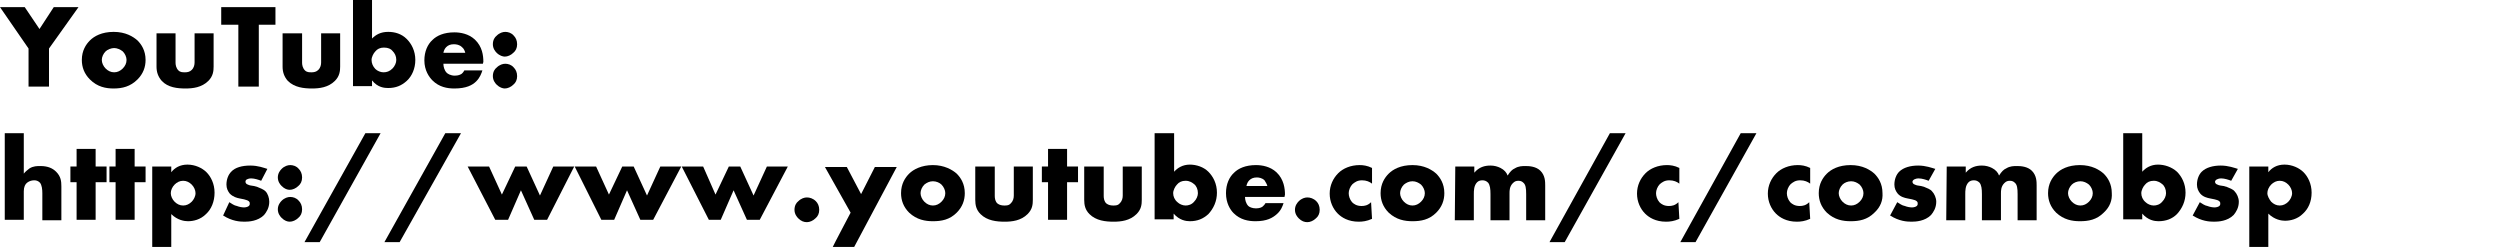
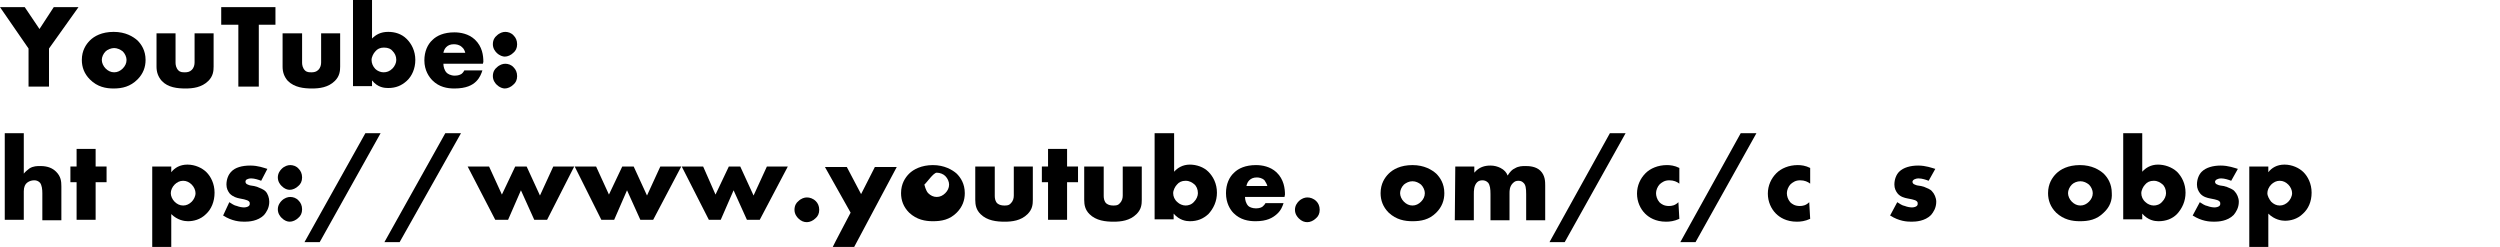
<svg xmlns="http://www.w3.org/2000/svg" xmlns:xlink="http://www.w3.org/1999/xlink" version="1.1" id="_レイヤー_2" x="0px" y="0px" viewBox="0 0 525.5 51.9" style="enable-background:new 0 0 525.5 51.9;" xml:space="preserve">
  <style type="text/css">
	.st0{clip-path:url(#SVGID_00000008863918075930183000000005158077977550204814_);}
</style>
  <g id="_デザイン">
    <g>
      <defs>
        <rect id="SVGID_1_" y="0" width="525.5" height="51.9" />
      </defs>
      <clipPath id="SVGID_00000003095491967142753840000004130592325135066264_">
        <use xlink:href="#SVGID_1_" style="overflow:visible;" />
      </clipPath>
      <g style="clip-path:url(#SVGID_00000003095491967142753840000004130592325135066264_);">
        <g>
          <path d="M6,10.2L0,1.5h5.2l3.1,4.6l3-4.6h5.2l-6.2,8.7v8H6L6,10.2L6,10.2z" />
          <path d="M28.9,16.7c-1.5,1.5-3.2,1.9-5,1.9c-1.6,0-3.4-0.3-5-1.9c-1.2-1.2-1.7-2.6-1.7-4.1c0-2,0.9-3.3,1.7-4.1      c0.9-0.9,2.5-1.8,5-1.8s4.1,1,5,1.8c0.8,0.8,1.7,2.1,1.7,4.1C30.6,14.1,30.1,15.5,28.9,16.7z M22.2,10.8      c-0.5,0.5-0.8,1.2-0.8,1.8s0.3,1.3,0.8,1.8c0.5,0.5,1.1,0.8,1.8,0.8s1.3-0.3,1.8-0.8c0.5-0.5,0.8-1.1,0.8-1.8      c0-0.6-0.3-1.3-0.8-1.8c-0.5-0.4-1.2-0.7-1.8-0.7S22.6,10.4,22.2,10.8z" />
          <path d="M36.9,7v6.2c0,0.4,0.1,1.1,0.6,1.6c0.4,0.4,0.9,0.4,1.4,0.4c0.5,0,1-0.1,1.4-0.5c0.5-0.5,0.6-1.1,0.6-1.6V7h4v7      c0,0.9-0.1,2-1.1,3c-1.4,1.4-3.3,1.6-4.8,1.6c-1.7,0-3.7-0.2-5-1.6c-0.8-0.9-1.1-1.9-1.1-3V7L36.9,7L36.9,7z" />
          <path d="M54.4,5.2v13h-4.3v-13h-3.6V1.5h11.4v3.7C57.9,5.2,54.4,5.2,54.4,5.2z" />
          <path d="M63.5,7v6.2c0,0.4,0.1,1.1,0.6,1.6c0.4,0.4,0.9,0.4,1.4,0.4c0.5,0,1-0.1,1.4-0.5c0.5-0.5,0.6-1.1,0.6-1.6V7h4v7      c0,0.9-0.1,2-1.1,3c-1.4,1.4-3.3,1.6-4.8,1.6c-1.7,0-3.7-0.2-5.1-1.6c-0.8-0.9-1.1-1.9-1.1-3V7L63.5,7L63.5,7z" />
          <path d="M78.2,0v8.1C79,7.3,80,6.7,81.6,6.7c1.4,0,2.8,0.4,3.9,1.5c1,1,1.8,2.5,1.8,4.4c0,1.8-0.7,3.4-1.8,4.4      c-1.1,1-2.3,1.5-3.9,1.5c-0.8,0-2.2-0.1-3.4-1.6v1.2h-4V0C74.2,0,78.2,0,78.2,0z M82.5,14.4c0.5-0.5,0.8-1.2,0.8-1.8      c0-0.8-0.3-1.4-0.8-1.9c-0.3-0.4-0.9-0.7-1.8-0.7c-0.8,0-1.4,0.3-1.8,0.8c-0.4,0.4-0.8,1.2-0.8,1.8c0,0.7,0.3,1.4,0.8,1.9      c0.4,0.4,1.1,0.7,1.7,0.7C81.3,15.2,81.9,15,82.5,14.4z" />
          <path d="M101.5,13.4h-8.3c0,0.6,0.2,1.4,0.7,1.9c0.2,0.2,0.8,0.6,1.7,0.6c0.1,0,0.8,0,1.3-0.3c0.2-0.1,0.5-0.4,0.7-0.8h3.8      c-0.2,0.6-0.5,1.5-1.3,2.3s-2.1,1.5-4.6,1.5c-1.5,0-3.2-0.3-4.6-1.7c-0.7-0.7-1.7-2.1-1.7-4.2c0-1.9,0.7-3.4,1.7-4.3      c0.9-0.9,2.4-1.6,4.6-1.6c1.3,0,3,0.3,4.3,1.5c1.6,1.5,1.8,3.4,1.8,4.7L101.5,13.4L101.5,13.4z M97.8,11.1      c-0.1-0.4-0.3-0.9-0.7-1.2c-0.5-0.5-1.2-0.6-1.7-0.6c-0.7,0-1.2,0.2-1.6,0.6c-0.3,0.3-0.5,0.7-0.6,1.2      C93.3,11.1,97.8,11.1,97.8,11.1z" />
          <path d="M104.4,11.1c-0.3-0.3-0.8-0.9-0.8-1.8s0.4-1.5,0.8-1.8c0.6-0.6,1.3-0.8,1.8-0.8c0.6,0,1.3,0.2,1.8,0.8      c0.4,0.4,0.7,1,0.7,1.8s-0.3,1.4-0.8,1.8c-0.5,0.5-1.2,0.8-1.8,0.8C105.7,11.9,105,11.7,104.4,11.1L104.4,11.1z M104.4,17.8      c-0.3-0.3-0.8-0.9-0.8-1.8c0-0.9,0.4-1.5,0.8-1.8c0.6-0.6,1.3-0.8,1.8-0.8c0.6,0,1.3,0.2,1.8,0.8c0.4,0.4,0.7,1,0.7,1.8      c0,0.8-0.3,1.4-0.8,1.8c-0.5,0.5-1.2,0.8-1.8,0.8C105.7,18.6,105,18.4,104.4,17.8L104.4,17.8z" />
        </g>
        <path d="M1,28h4v8.5c0.3-0.4,0.8-0.8,1.2-1.1c0.8-0.5,1.6-0.5,2.3-0.5c1.6,0,2.6,0.5,3.3,1.2c1,1,1.1,2,1.1,3.1v7.1h-4v-5.7     c0-0.8-0.1-1.7-0.5-2.2C8,38,7.6,37.9,7.2,37.9c-0.4,0-1,0.1-1.5,0.5C5.3,38.7,5,39.3,5,40.2v6H1V28L1,28z" />
        <path d="M20.1,38.3v7.9h-4v-7.9h-1.3V35h1.3v-3.7h4V35h2.3v3.3H20.1z" />
-         <path d="M28.3,38.3v7.9h-4v-7.9H23V35h1.3v-3.7h4V35h2.3v3.3H28.3z" />
        <path d="M36,51.9h-4V35h4v1.2c0.7-0.9,1.8-1.6,3.4-1.6s3.1,0.7,4,1.6c0.9,0.9,1.7,2.4,1.7,4.3S44.4,44,43.3,45     c-1.2,1.2-2.7,1.5-3.8,1.5c-0.7,0-2.2-0.2-3.5-1.5L36,51.9L36,51.9z M36.7,38.8c-0.5,0.5-0.8,1.2-0.8,1.8s0.3,1.3,0.8,1.8     c0.5,0.5,1.1,0.8,1.8,0.8s1.3-0.3,1.8-0.8c0.4-0.4,0.8-1.1,0.8-1.8c0-0.6-0.3-1.3-0.8-1.8c-0.5-0.5-1.1-0.8-1.8-0.8     S37.2,38.3,36.7,38.8z" />
        <path d="M48.2,42.5c0.5,0.3,1,0.7,1.6,0.8c0.5,0.2,1.1,0.3,1.5,0.3c0.3,0,0.8-0.1,1-0.3c0.2-0.2,0.2-0.3,0.2-0.5     c0-0.2,0-0.3-0.2-0.5c-0.2-0.2-0.7-0.3-1-0.4l-1-0.2c-0.5-0.1-1.3-0.3-2-1c-0.4-0.5-0.7-1.1-0.7-1.9c0-1.1,0.4-2.1,1-2.7     c0.8-0.9,2.3-1.3,4-1.3s2.9,0.5,3.6,0.7l-1.3,2.5c-0.5-0.2-1.4-0.5-2.1-0.5c-0.4,0-0.7,0.1-0.9,0.2c-0.2,0.1-0.3,0.3-0.3,0.5     c0,0.3,0.2,0.5,0.5,0.6c0.4,0.2,0.7,0.2,1.3,0.3l0.7,0.2c0.5,0.2,1.3,0.5,1.7,0.9c0.5,0.5,0.8,1.4,0.8,2.2c0,1.3-0.6,2.2-1.1,2.8     c-1.3,1.3-3.2,1.4-4.1,1.4c-1,0-2.6-0.1-4.5-1.3L48.2,42.5L48.2,42.5z" />
        <path d="M59.2,39.1c-0.3-0.3-0.8-0.9-0.8-1.8s0.5-1.5,0.8-1.8c0.6-0.6,1.3-0.8,1.8-0.8c0.6,0,1.3,0.2,1.8,0.8     c0.4,0.4,0.7,1,0.7,1.8s-0.3,1.4-0.8,1.8c-0.5,0.5-1.2,0.8-1.8,0.8C60.4,39.9,59.8,39.7,59.2,39.1L59.2,39.1z M59.2,45.8     c-0.3-0.3-0.8-0.9-0.8-1.8s0.5-1.5,0.8-1.8c0.6-0.6,1.3-0.8,1.8-0.8c0.6,0,1.3,0.2,1.8,0.8c0.4,0.4,0.7,1,0.7,1.8     s-0.3,1.4-0.8,1.8c-0.5,0.5-1.2,0.8-1.8,0.8C60.4,46.6,59.8,46.4,59.2,45.8L59.2,45.8z" />
        <path d="M76.8,28H80L67.2,50.9H64L76.8,28L76.8,28z" />
        <path d="M93.6,28h3.3L84,50.9h-3.2L93.6,28L93.6,28z" />
        <path d="M102.8,35l2.7,5.9l2.8-5.9h2.4l2.8,6.1l2.8-6.1h4.4L115,46.2h-2.7l-2.8-6.2l-2.7,6.2h-2.7L98.3,35L102.8,35L102.8,35z" />
        <path d="M125.3,35l2.7,5.9l2.8-5.9h2.4l2.8,6.1l2.8-6.1h4.4l-5.9,11.2h-2.7l-2.8-6.2l-2.7,6.2h-2.7L120.8,35L125.3,35L125.3,35z" />
        <path d="M147.8,35l2.6,5.9l2.8-5.9h2.4l2.8,6.1l2.8-6.1h4.4l-5.9,11.2h-2.7l-2.8-6.2l-2.7,6.2H149L143.3,35L147.8,35L147.8,35z" />
        <path d="M167.8,45.9c-0.3-0.3-0.8-0.9-0.8-1.8s0.4-1.5,0.8-1.8c0.6-0.6,1.3-0.8,1.8-0.8c0.6,0,1.3,0.2,1.9,0.8     c0.4,0.4,0.7,1,0.7,1.8s-0.3,1.4-0.8,1.8c-0.5,0.5-1.2,0.8-1.8,0.8C169,46.7,168.4,46.5,167.8,45.9L167.8,45.9z" />
        <path d="M178.8,44.7l-5.4-9.6h4.6l3,5.7l2.9-5.7h4.6l-9,16.9H175C175,51.9,178.8,44.7,178.8,44.7z" />
-         <path d="M201.1,44.7c-1.5,1.5-3.2,1.8-5,1.8c-1.6,0-3.4-0.3-5-1.8c-1.2-1.2-1.7-2.6-1.7-4.1c0-2,0.9-3.3,1.7-4.1     c0.9-0.9,2.6-1.8,5-1.8s4.1,1,5,1.8c0.8,0.8,1.7,2.1,1.7,4.1C202.8,42.1,202.3,43.5,201.1,44.7z M194.3,38.8     c-0.5,0.5-0.8,1.2-0.8,1.8s0.3,1.3,0.8,1.8c0.5,0.5,1.1,0.8,1.8,0.8s1.3-0.3,1.8-0.8c0.5-0.5,0.8-1.1,0.8-1.8     c0-0.6-0.3-1.3-0.8-1.8c-0.4-0.4-1.1-0.7-1.8-0.7S194.8,38.4,194.3,38.8z" />
+         <path d="M201.1,44.7c-1.5,1.5-3.2,1.8-5,1.8c-1.6,0-3.4-0.3-5-1.8c-1.2-1.2-1.7-2.6-1.7-4.1c0-2,0.9-3.3,1.7-4.1     c0.9-0.9,2.6-1.8,5-1.8s4.1,1,5,1.8c0.8,0.8,1.7,2.1,1.7,4.1C202.8,42.1,202.3,43.5,201.1,44.7z M194.3,38.8     s0.3,1.3,0.8,1.8c0.5,0.5,1.1,0.8,1.8,0.8s1.3-0.3,1.8-0.8c0.5-0.5,0.8-1.1,0.8-1.8     c0-0.6-0.3-1.3-0.8-1.8c-0.4-0.4-1.1-0.7-1.8-0.7S194.8,38.4,194.3,38.8z" />
        <path d="M209.1,35v6.2c0,0.5,0.1,1.2,0.6,1.6c0.4,0.3,0.9,0.4,1.4,0.4c0.5,0,1,0,1.4-0.5c0.5-0.5,0.6-1.1,0.6-1.6V35h4v7     c0,1-0.1,2-1.1,3c-1.4,1.4-3.3,1.6-4.8,1.6c-1.7,0-3.7-0.2-5.1-1.6c-0.9-0.9-1.1-1.9-1.1-3v-7L209.1,35L209.1,35z" />
        <path d="M224.3,38.3v7.9h-4v-7.9H219V35h1.3v-3.7h4V35h2.3v3.3H224.3z" />
        <path d="M232,35v6.2c0,0.5,0.1,1.2,0.6,1.6c0.4,0.3,0.9,0.4,1.4,0.4c0.5,0,1,0,1.4-0.5c0.5-0.5,0.6-1.1,0.6-1.6V35h4v7     c0,1-0.1,2-1.1,3c-1.4,1.4-3.3,1.6-4.8,1.6c-1.7,0-3.7-0.2-5.1-1.6c-0.9-0.9-1.1-1.9-1.1-3v-7L232,35L232,35z" />
        <path d="M246.8,28v8.1c0.7-0.8,1.8-1.5,3.3-1.5c1.4,0,2.9,0.5,3.9,1.5c1,1,1.8,2.5,1.8,4.4c0,1.8-0.7,3.3-1.8,4.5     c-1.1,1-2.3,1.5-3.9,1.5c-0.8,0-2.2-0.2-3.4-1.6v1.2h-4V28L246.8,28L246.8,28z M251,42.4c0.5-0.5,0.8-1.2,0.8-1.8     c0-0.8-0.3-1.5-0.8-1.9c-0.4-0.3-0.9-0.7-1.8-0.7c-0.8,0-1.4,0.3-1.8,0.8c-0.4,0.4-0.8,1.2-0.8,1.8c0,0.7,0.3,1.4,0.9,1.9     c0.4,0.4,1.1,0.7,1.7,0.7C249.8,43.2,250.5,43,251,42.4z" />
        <path d="M270,41.4h-8.3c0,0.6,0.2,1.4,0.7,1.9c0.2,0.2,0.8,0.5,1.6,0.5c0.1,0,0.8,0,1.3-0.3c0.2-0.2,0.5-0.4,0.7-0.8h3.8     c-0.2,0.6-0.5,1.5-1.4,2.3s-2.1,1.5-4.5,1.5c-1.5,0-3.2-0.3-4.6-1.7c-0.7-0.7-1.6-2.1-1.6-4.2c0-1.9,0.7-3.4,1.7-4.3     c0.9-0.9,2.4-1.6,4.6-1.6c1.3,0,3,0.3,4.3,1.5c1.6,1.5,1.8,3.5,1.8,4.7L270,41.4L270,41.4z M266.4,39.1c-0.1-0.4-0.4-0.9-0.6-1.2     c-0.5-0.5-1.2-0.6-1.6-0.6c-0.7,0-1.2,0.2-1.6,0.6c-0.3,0.3-0.5,0.7-0.6,1.2H266.4z" />
        <path d="M273,45.9c-0.3-0.3-0.8-0.9-0.8-1.8s0.5-1.5,0.8-1.8c0.6-0.6,1.3-0.8,1.8-0.8c0.6,0,1.3,0.2,1.9,0.8     c0.4,0.4,0.7,1,0.7,1.8s-0.3,1.4-0.8,1.8c-0.5,0.5-1.2,0.8-1.8,0.8C274.2,46.7,273.6,46.5,273,45.9z" />
-         <path d="M288.4,46c-1.1,0.5-2,0.6-2.8,0.6c-2.2,0-3.6-0.9-4.4-1.7c-1-1-1.7-2.5-1.7-4.2s0.7-3.2,1.8-4.3c1-1,2.6-1.7,4.5-1.7     c0.7,0,1.6,0.1,2.6,0.6v3.3c-0.5-0.4-1.2-0.7-2.1-0.7c-1,0-1.5,0.4-2,0.8c-0.5,0.5-0.8,1.3-0.8,1.9s0.2,1.3,0.7,1.9     c0.4,0.4,1,0.8,2,0.8c0.6,0,1.3-0.1,2-0.8L288.4,46L288.4,46z" />
        <path d="M301.9,44.7c-1.5,1.5-3.2,1.8-5,1.8c-1.6,0-3.4-0.3-5-1.8c-1.2-1.2-1.7-2.6-1.7-4.1c0-2,0.9-3.3,1.7-4.1     c0.9-0.9,2.5-1.8,5-1.8s4.1,1,5,1.8c0.8,0.8,1.7,2.1,1.7,4.1C303.6,42.1,303.1,43.5,301.9,44.7z M295.1,38.8     c-0.5,0.5-0.8,1.2-0.8,1.8s0.3,1.3,0.8,1.8c0.5,0.5,1.1,0.8,1.8,0.8s1.3-0.3,1.8-0.8c0.5-0.5,0.8-1.1,0.8-1.8     c0-0.6-0.3-1.3-0.8-1.8c-0.5-0.4-1.1-0.7-1.8-0.7S295.6,38.4,295.1,38.8z" />
        <path d="M305.9,35h4v1.3c1-1.2,2.2-1.5,3.4-1.5c0.8,0,1.5,0.2,2.1,0.5c0.8,0.4,1.3,1,1.5,1.6c0.5-0.8,1-1.3,1.5-1.5     c0.8-0.5,1.6-0.5,2.3-0.5c0.8,0,2.2,0.1,3.1,1c1,1,1,2.3,1,3.1v7.3h-4v-5.5c0-1.2-0.1-2-0.6-2.4c-0.2-0.2-0.5-0.4-1-0.4     c-0.5,0-0.8,0.1-1.2,0.5c-0.7,0.7-0.7,1.6-0.7,2.1v5.7h-4v-5.5c0-1.1-0.1-1.9-0.5-2.4c-0.4-0.4-0.8-0.5-1.2-0.5     c-0.4,0-0.8,0.1-1.1,0.4c-0.7,0.7-0.7,1.8-0.7,2.5v5.5h-4L305.9,35L305.9,35z" />
        <path d="M338.4,28h3.3l-12.8,22.9h-3.2L338.4,28L338.4,28z" />
        <path d="M353,46c-1.1,0.5-2,0.6-2.8,0.6c-2.2,0-3.6-0.9-4.4-1.7c-1-1-1.7-2.5-1.7-4.2s0.7-3.2,1.8-4.3c1-1,2.6-1.7,4.5-1.7     c0.7,0,1.6,0.1,2.6,0.6v3.3c-0.5-0.4-1.2-0.7-2.1-0.7c-1,0-1.5,0.4-2,0.8c-0.5,0.5-0.8,1.3-0.8,1.9s0.2,1.3,0.7,1.9     c0.4,0.4,1,0.8,2,0.8c0.6,0,1.3-0.1,2-0.8L353,46L353,46z" />
        <path d="M365.9,28h3.3l-12.8,22.9h-3.2L365.9,28L365.9,28z" />
        <path d="M380.5,46c-1.1,0.5-2,0.6-2.8,0.6c-2.2,0-3.6-0.9-4.4-1.7c-1-1-1.7-2.5-1.7-4.2s0.7-3.2,1.8-4.3c1-1,2.6-1.7,4.5-1.7     c0.7,0,1.6,0.1,2.6,0.6v3.3c-0.5-0.4-1.2-0.7-2.1-0.7c-1,0-1.5,0.4-2,0.8c-0.5,0.5-0.8,1.3-0.8,1.9s0.2,1.3,0.7,1.9     c0.4,0.4,1,0.8,2,0.8c0.6,0,1.3-0.1,2-0.8L380.5,46L380.5,46z" />
-         <path d="M394,44.7c-1.5,1.5-3.2,1.8-5,1.8c-1.6,0-3.4-0.3-5-1.8c-1.2-1.2-1.7-2.6-1.7-4.1c0-2,0.9-3.3,1.7-4.1     c0.9-0.9,2.5-1.8,5-1.8s4.1,1,5,1.8c0.8,0.8,1.7,2.1,1.7,4.1C395.8,42.1,395.3,43.5,394,44.7z M387.3,38.8     c-0.5,0.5-0.8,1.2-0.8,1.8s0.3,1.3,0.8,1.8c0.5,0.5,1.1,0.8,1.8,0.8s1.3-0.3,1.8-0.8c0.5-0.5,0.8-1.1,0.8-1.8     c0-0.6-0.3-1.3-0.8-1.8c-0.5-0.4-1.1-0.7-1.8-0.7S387.7,38.4,387.3,38.8z" />
        <path d="M398.8,42.5c0.5,0.3,1,0.7,1.6,0.8c0.5,0.2,1.1,0.3,1.5,0.3c0.3,0,0.8-0.1,1-0.3c0.2-0.2,0.2-0.3,0.2-0.5     c0-0.2,0-0.3-0.2-0.5c-0.2-0.2-0.6-0.3-1-0.4l-1-0.2c-0.5-0.1-1.4-0.3-2-1c-0.4-0.5-0.7-1.1-0.7-1.9c0-1.1,0.4-2.1,1-2.7     c0.9-0.9,2.4-1.3,4-1.3s2.9,0.5,3.6,0.7l-1.4,2.5c-0.5-0.2-1.4-0.5-2.1-0.5c-0.4,0-0.7,0.1-0.9,0.2c-0.2,0.1-0.4,0.3-0.4,0.5     c0,0.3,0.2,0.5,0.5,0.6c0.4,0.2,0.7,0.2,1.3,0.3l0.7,0.2c0.5,0.2,1.3,0.5,1.6,0.9c0.5,0.5,0.9,1.4,0.9,2.2c0,1.3-0.6,2.2-1.1,2.8     c-1.3,1.3-3.2,1.4-4.1,1.4c-1,0-2.6-0.1-4.5-1.3L398.8,42.5L398.8,42.5z" />
-         <path d="M409.2,35h4v1.3c1-1.2,2.2-1.5,3.4-1.5c0.8,0,1.5,0.2,2.1,0.5c0.8,0.4,1.3,1,1.5,1.6c0.5-0.8,1-1.3,1.5-1.5     c0.8-0.5,1.6-0.5,2.3-0.5c0.8,0,2.2,0.1,3.1,1c1,1,1,2.3,1,3.1v7.3h-4v-5.5c0-1.2-0.1-2-0.6-2.4c-0.2-0.2-0.5-0.4-1-0.4     c-0.5,0-0.8,0.1-1.2,0.5c-0.7,0.7-0.7,1.6-0.7,2.1v5.7h-4v-5.5c0-1.1-0.1-1.9-0.5-2.4c-0.4-0.4-0.8-0.5-1.2-0.5     c-0.4,0-0.8,0.1-1.1,0.4c-0.7,0.7-0.7,1.8-0.7,2.5v5.5h-4L409.2,35L409.2,35z" />
        <path d="M442.2,44.7c-1.5,1.5-3.2,1.8-5,1.8c-1.6,0-3.4-0.3-5-1.8c-1.2-1.2-1.7-2.6-1.7-4.1c0-2,0.9-3.3,1.7-4.1     c0.9-0.9,2.5-1.8,5-1.8s4.1,1,5,1.8c0.8,0.8,1.7,2.1,1.7,4.1C444,42.1,443.5,43.5,442.2,44.7z M435.5,38.8     c-0.5,0.5-0.8,1.2-0.8,1.8s0.3,1.3,0.8,1.8c0.5,0.5,1.1,0.8,1.8,0.8s1.3-0.3,1.8-0.8c0.5-0.5,0.8-1.1,0.8-1.8     c0-0.6-0.3-1.3-0.8-1.8c-0.5-0.4-1.1-0.7-1.8-0.7S435.9,38.4,435.5,38.8z" />
        <path d="M450.3,28v8.1c0.7-0.8,1.8-1.5,3.3-1.5c1.4,0,2.9,0.5,4,1.5c1,1,1.8,2.5,1.8,4.4c0,1.8-0.7,3.3-1.8,4.5     c-1,1-2.3,1.5-3.9,1.5c-0.8,0-2.2-0.2-3.4-1.6v1.2h-4V28L450.3,28L450.3,28z M454.5,42.4c0.5-0.5,0.8-1.2,0.8-1.8     c0-0.8-0.3-1.5-0.8-1.9c-0.4-0.3-0.9-0.7-1.8-0.7c-0.8,0-1.4,0.3-1.8,0.8c-0.4,0.4-0.8,1.2-0.8,1.8c0,0.7,0.3,1.4,0.9,1.9     c0.4,0.4,1.1,0.7,1.7,0.7C453.3,43.2,454,43,454.5,42.4z" />
        <path d="M462.4,42.5c0.5,0.3,1,0.7,1.6,0.8c0.5,0.2,1.1,0.3,1.5,0.3c0.3,0,0.8-0.1,1-0.3c0.2-0.2,0.2-0.3,0.2-0.5     c0-0.2,0-0.3-0.2-0.5c-0.2-0.2-0.6-0.3-1-0.4l-1-0.2c-0.5-0.1-1.4-0.3-2-1c-0.4-0.5-0.7-1.1-0.7-1.9c0-1.1,0.4-2.1,1-2.7     c0.9-0.9,2.4-1.3,4-1.3s2.9,0.5,3.6,0.7l-1.4,2.5c-0.5-0.2-1.4-0.5-2.1-0.5c-0.4,0-0.7,0.1-0.9,0.2c-0.2,0.1-0.4,0.3-0.4,0.5     c0,0.3,0.2,0.5,0.5,0.6c0.4,0.2,0.7,0.2,1.3,0.3l0.7,0.2c0.5,0.2,1.3,0.5,1.6,0.9c0.5,0.5,0.9,1.4,0.9,2.2c0,1.3-0.6,2.2-1.1,2.8     c-1.3,1.3-3.2,1.4-4.1,1.4c-1,0-2.6-0.1-4.5-1.3L462.4,42.5L462.4,42.5z" />
        <path d="M476.8,51.9h-4V35h4v1.2c0.7-0.9,1.8-1.6,3.4-1.6s3.1,0.7,4,1.6c0.9,0.9,1.7,2.4,1.7,4.3s-0.7,3.4-1.8,4.4     c-1.2,1.2-2.7,1.5-3.8,1.5c-0.7,0-2.2-0.2-3.5-1.5L476.8,51.9L476.8,51.9z M477.4,38.8c-0.5,0.5-0.8,1.2-0.8,1.8s0.4,1.3,0.8,1.8     c0.5,0.5,1.1,0.8,1.8,0.8s1.3-0.3,1.8-0.8c0.4-0.4,0.8-1.1,0.8-1.8c0-0.6-0.3-1.3-0.8-1.8c-0.5-0.5-1.1-0.8-1.8-0.8     S477.9,38.3,477.4,38.8z" />
      </g>
    </g>
  </g>
</svg>